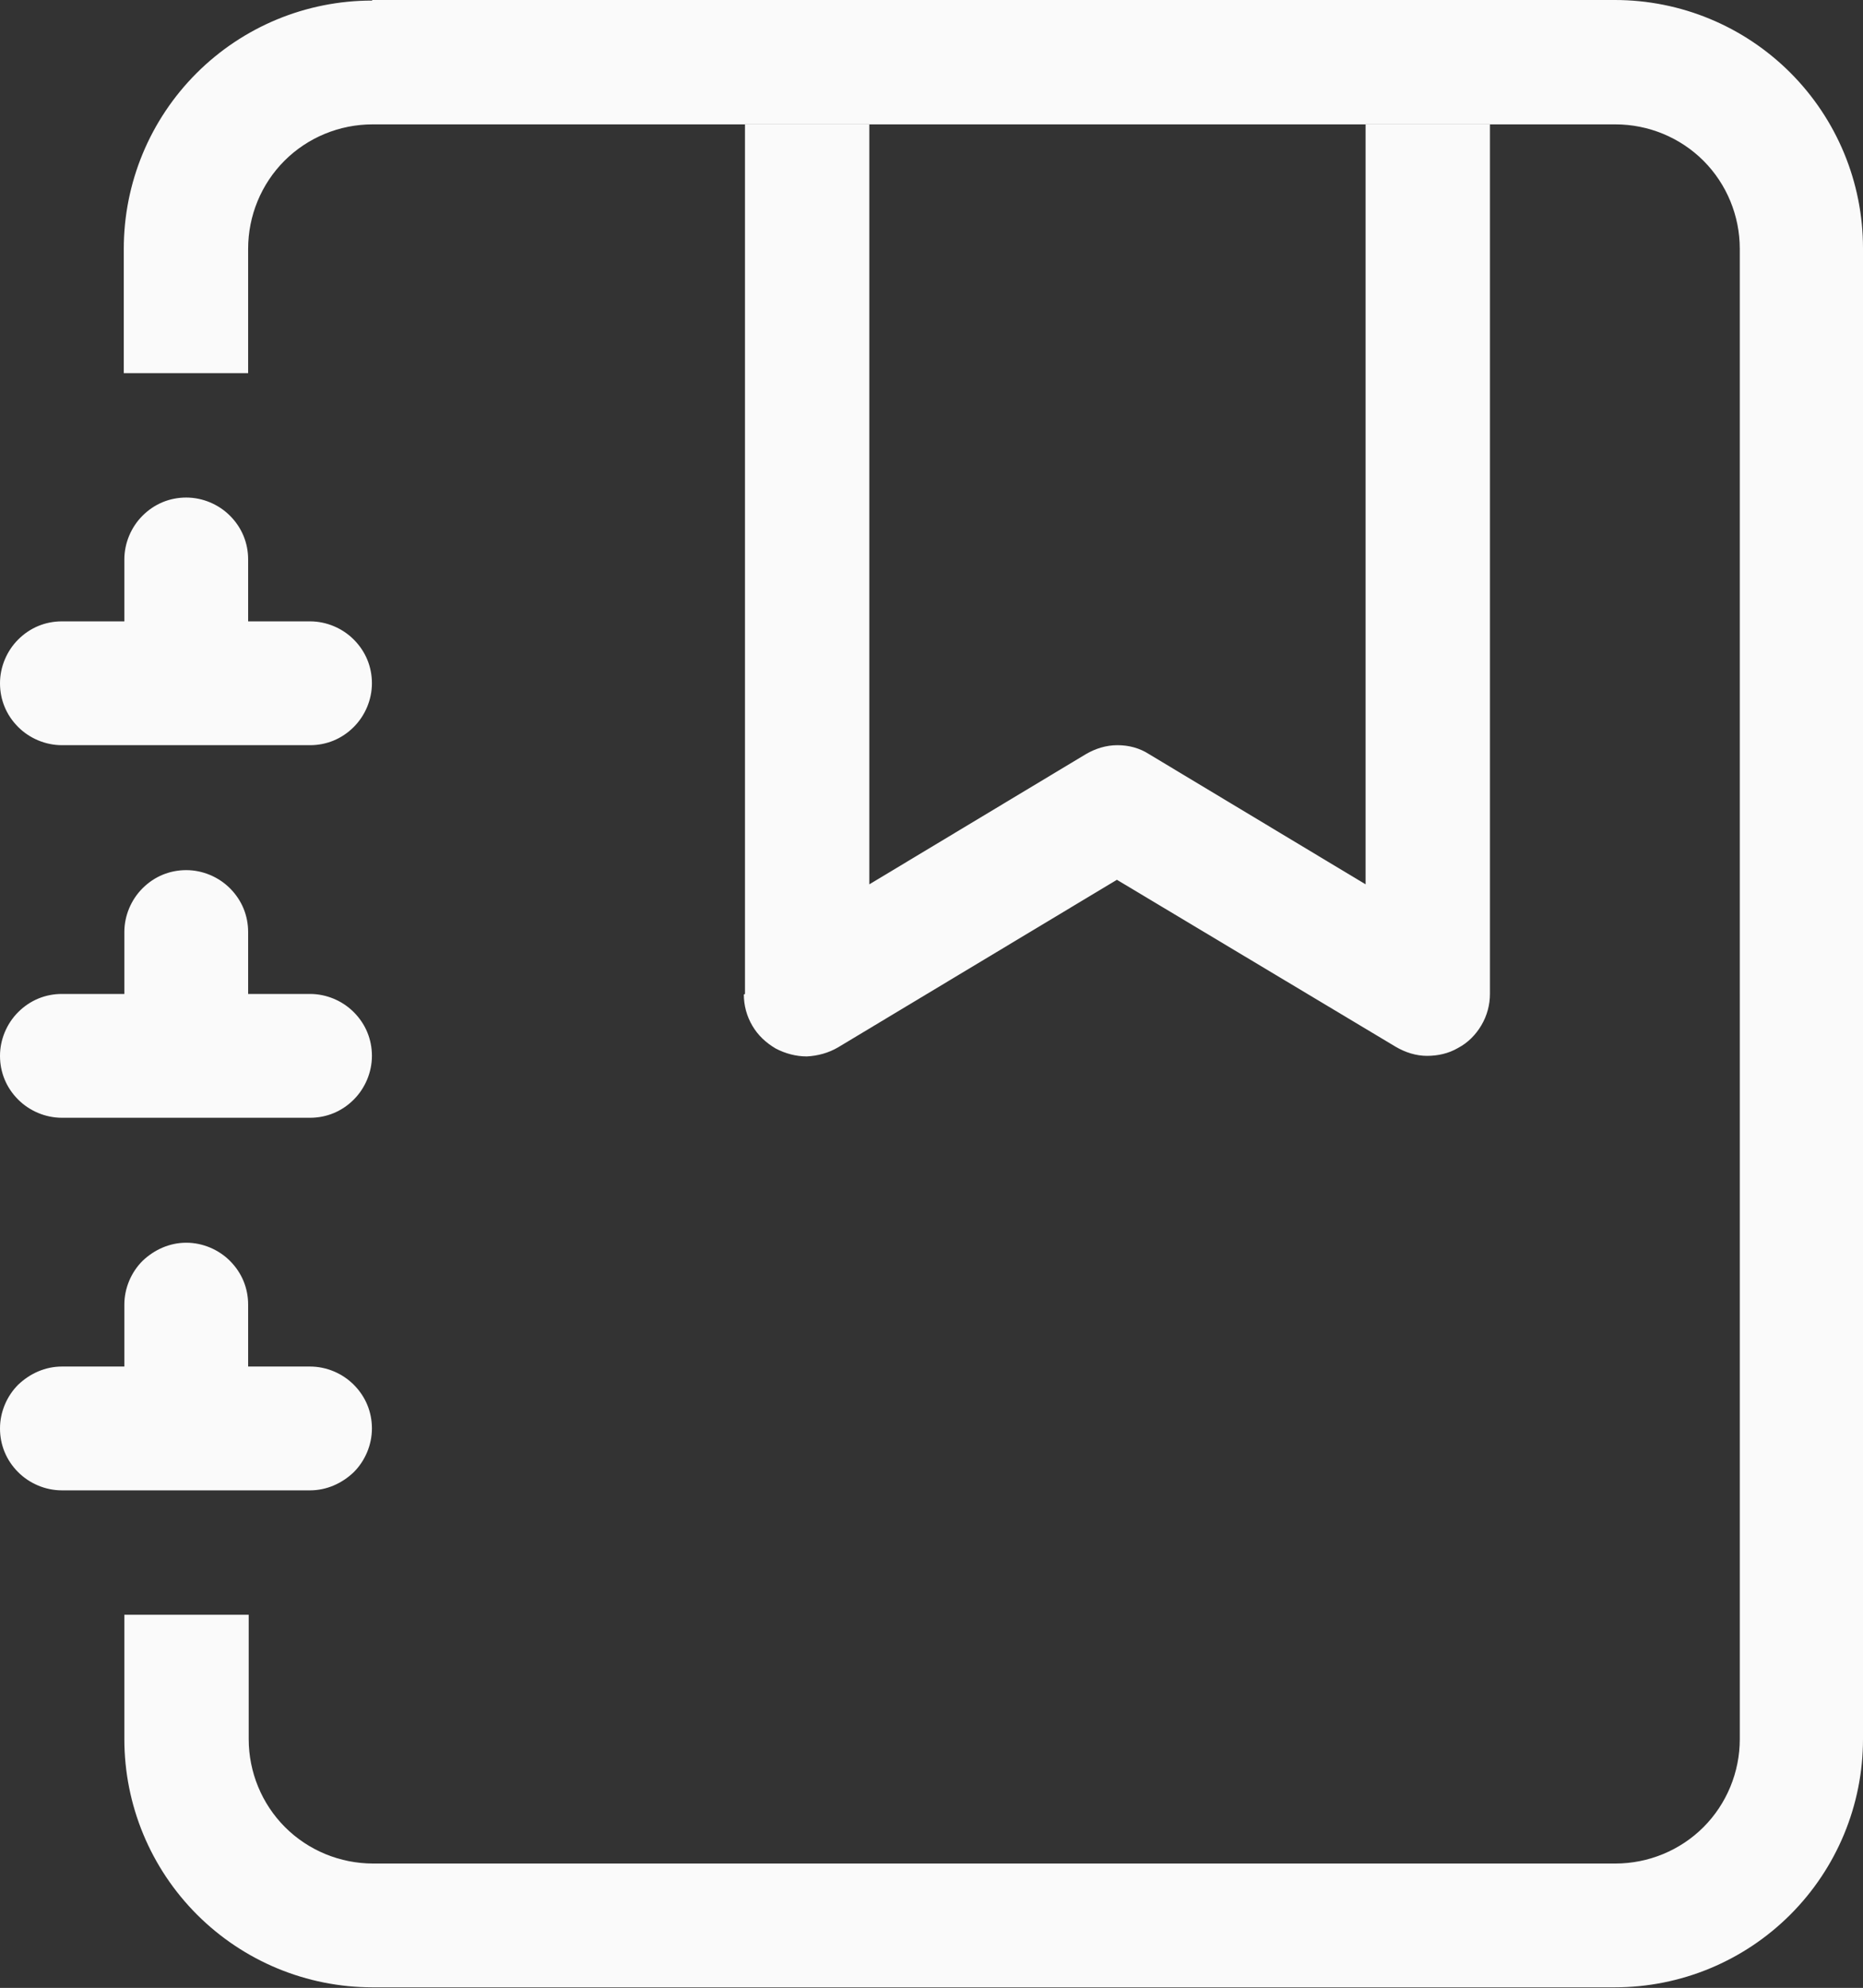
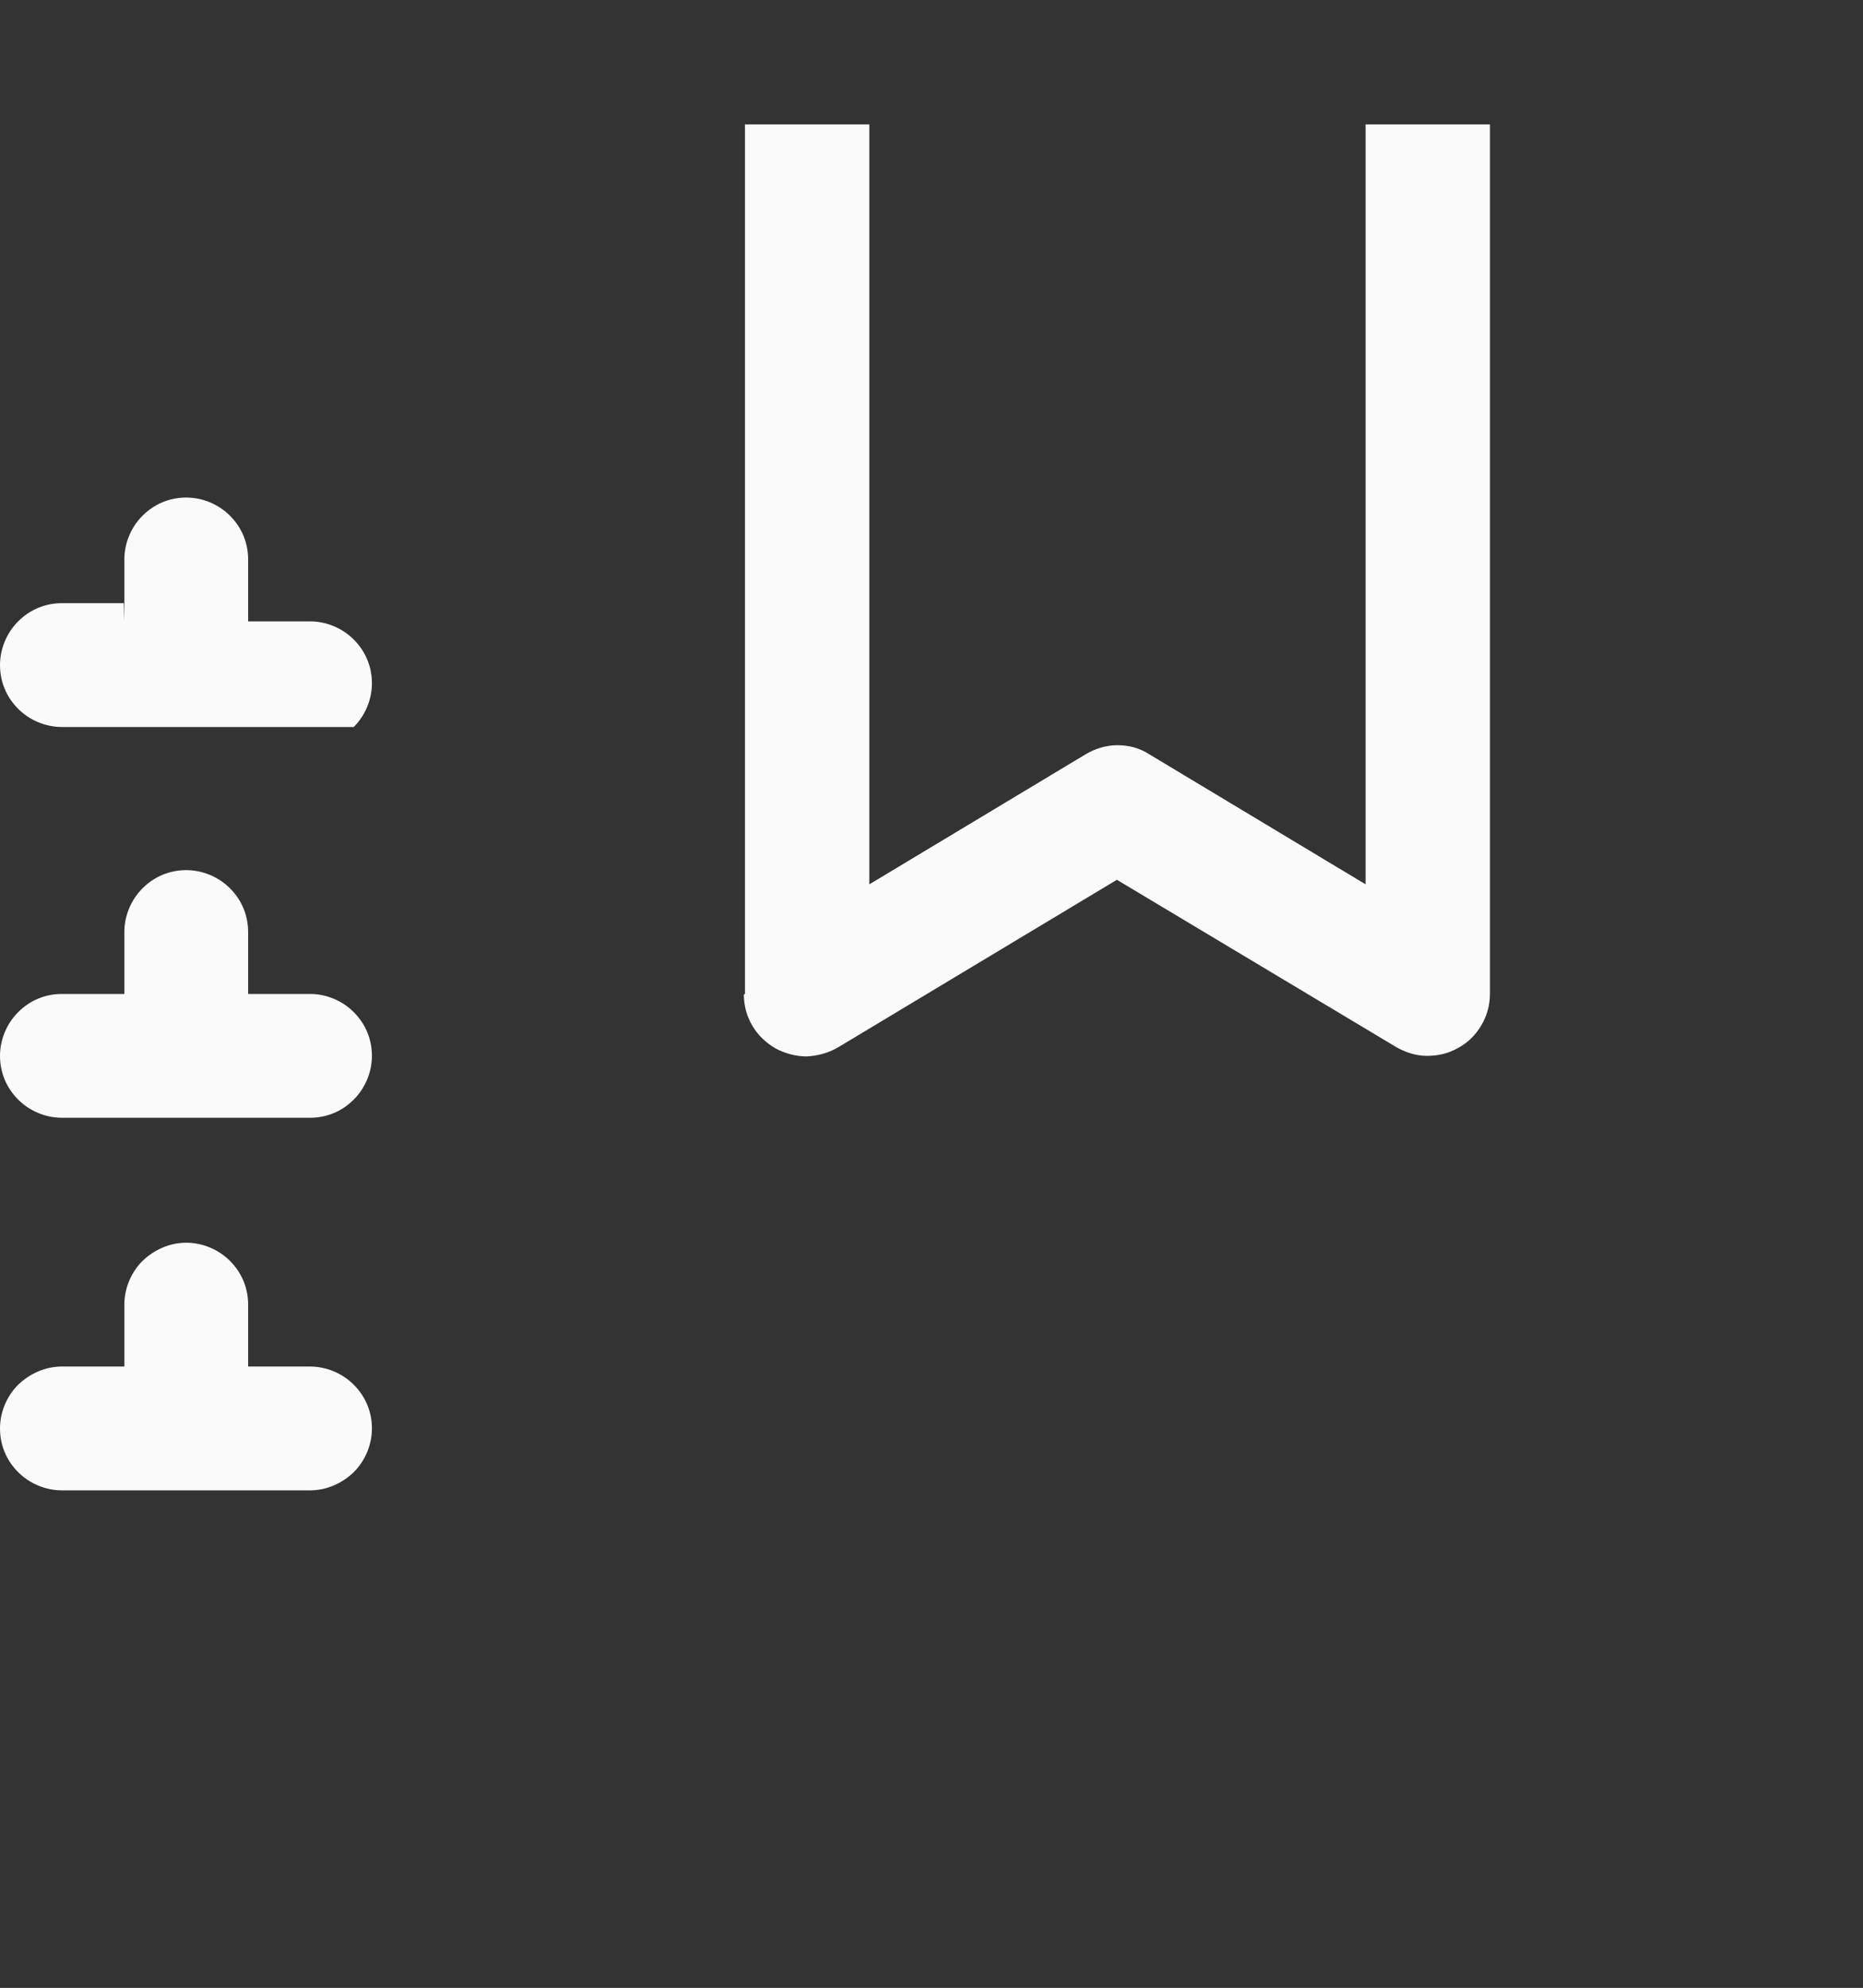
<svg xmlns="http://www.w3.org/2000/svg" id="a" viewBox="0 0 32.81 35">
  <rect x="0" y="0" width="32.81" height="35" fill="#333333" stroke="none" />
  <defs>
    <style>.b{fill-rule:evenodd;}.b,.c{fill:#fafafa;}</style>
  </defs>
  <path class="b" d="M13.12,17.5V2.19h2.19v13.38l3.81-2.29c.17-.1.36-.16.56-.16s.39.05.56.16l3.81,2.29V2.19h2.19v15.31c0,.19-.05.38-.15.55-.1.17-.24.31-.41.4-.17.1-.36.14-.55.14-.19,0-.38-.06-.55-.16l-4.91-2.94-4.91,2.95c-.17.1-.36.15-.55.16-.19,0-.38-.05-.55-.14-.17-.1-.31-.23-.41-.4-.1-.17-.15-.36-.15-.55Z" />
-   <path class="c" d="M6.56,0h21.88c1.16,0,2.27.46,3.09,1.28.82.82,1.28,1.93,1.28,3.09v26.25c0,1.16-.46,2.27-1.28,3.09s-1.93,1.28-3.09,1.28H6.56c-1.16,0-2.27-.46-3.09-1.28-.82-.82-1.28-1.93-1.28-3.09v-2.19h2.19v2.19c0,.58.23,1.14.64,1.55.41.41.97.64,1.55.64h21.88c.58,0,1.14-.23,1.55-.64s.64-.97.64-1.55V4.38c0-.58-.23-1.14-.64-1.55-.41-.41-.97-.64-1.55-.64H6.56c-.58,0-1.14.23-1.55.64-.41.41-.64.97-.64,1.55v2.19h-2.19v-2.19c0-1.16.46-2.27,1.28-3.09.82-.82,1.93-1.28,3.09-1.28Z" />
-   <path class="c" d="M2.19,10.94v-1.09c0-.29.12-.57.32-.77.21-.21.48-.32.77-.32s.57.12.77.32c.21.21.32.48.32.77v1.09h1.09c.29,0,.57.12.77.32.21.21.32.48.32.77s-.12.57-.32.77c-.21.21-.48.32-.77.32H1.09c-.29,0-.57-.12-.77-.32-.21-.21-.32-.48-.32-.77s.12-.57.32-.77c.21-.21.48-.32.77-.32h1.09ZM2.19,17.5v-1.09c0-.29.12-.57.32-.77.21-.21.48-.32.77-.32s.57.12.77.32c.21.21.32.48.32.77v1.09h1.09c.29,0,.57.12.77.32.21.21.32.48.32.77s-.12.57-.32.77c-.21.21-.48.32-.77.32H1.09c-.29,0-.57-.12-.77-.32-.21-.21-.32-.48-.32-.77s.12-.57.32-.77c.21-.21.48-.32.77-.32h1.09ZM2.19,24.06v-1.09c0-.29.12-.57.32-.77.21-.2.48-.32.77-.32s.57.12.77.32c.21.21.32.48.32.77v1.09h1.09c.29,0,.57.12.77.32.21.21.32.48.32.77s-.12.57-.32.77c-.21.2-.48.32-.77.32H1.09c-.29,0-.57-.12-.77-.32-.21-.21-.32-.48-.32-.77s.12-.57.32-.77c.21-.2.48-.32.77-.32h1.09Z" />
+   <path class="c" d="M2.19,10.94v-1.09c0-.29.12-.57.32-.77.21-.21.48-.32.77-.32s.57.12.77.32c.21.21.32.48.32.77v1.09h1.09c.29,0,.57.12.77.32.21.21.32.48.32.77s-.12.57-.32.77H1.09c-.29,0-.57-.12-.77-.32-.21-.21-.32-.48-.32-.77s.12-.57.32-.77c.21-.21.48-.32.77-.32h1.09ZM2.19,17.5v-1.09c0-.29.12-.57.32-.77.21-.21.48-.32.77-.32s.57.12.77.32c.21.21.32.48.32.77v1.09h1.09c.29,0,.57.12.77.32.21.21.32.48.32.77s-.12.57-.32.77c-.21.21-.48.32-.77.32H1.09c-.29,0-.57-.12-.77-.32-.21-.21-.32-.48-.32-.77s.12-.57.32-.77c.21-.21.48-.32.77-.32h1.09ZM2.19,24.06v-1.09c0-.29.12-.57.32-.77.21-.2.48-.32.77-.32s.57.12.77.32c.21.21.32.48.32.77v1.09h1.09c.29,0,.57.12.77.32.21.21.32.48.32.77s-.12.57-.32.77c-.21.2-.48.32-.77.32H1.09c-.29,0-.57-.12-.77-.32-.21-.21-.32-.48-.32-.77s.12-.57.32-.77c.21-.2.48-.32.77-.32h1.09Z" />
</svg>